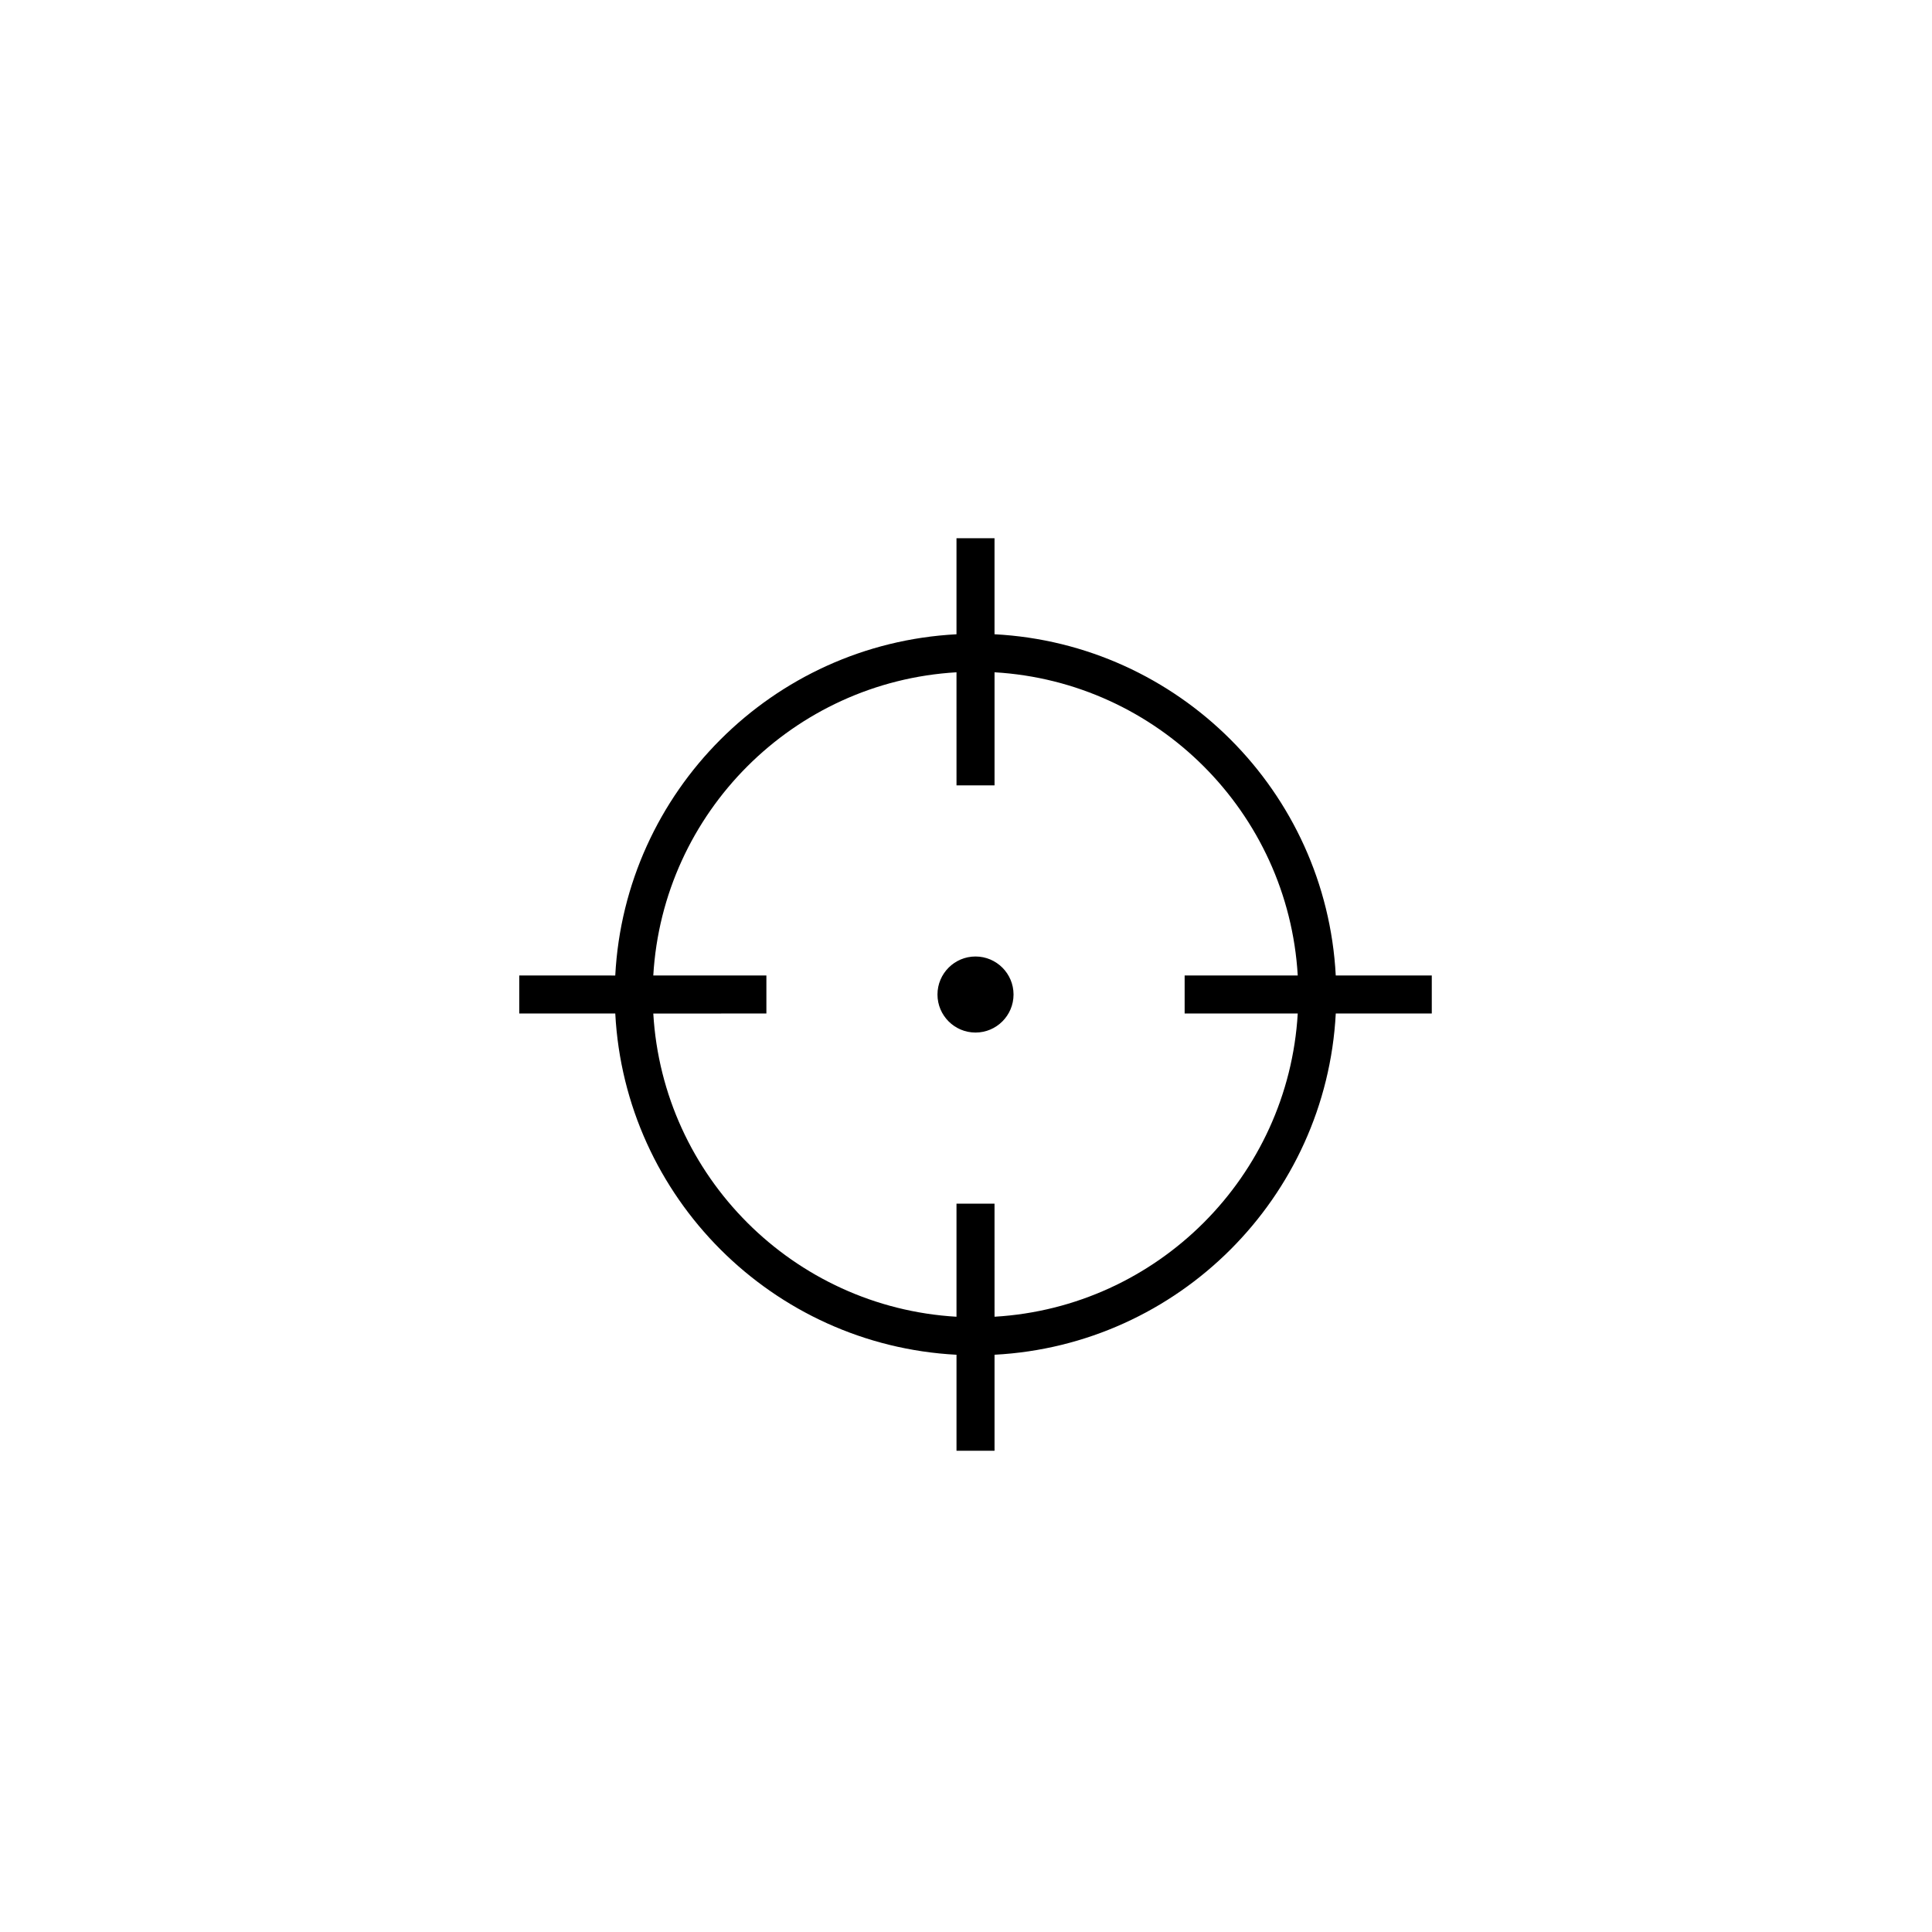
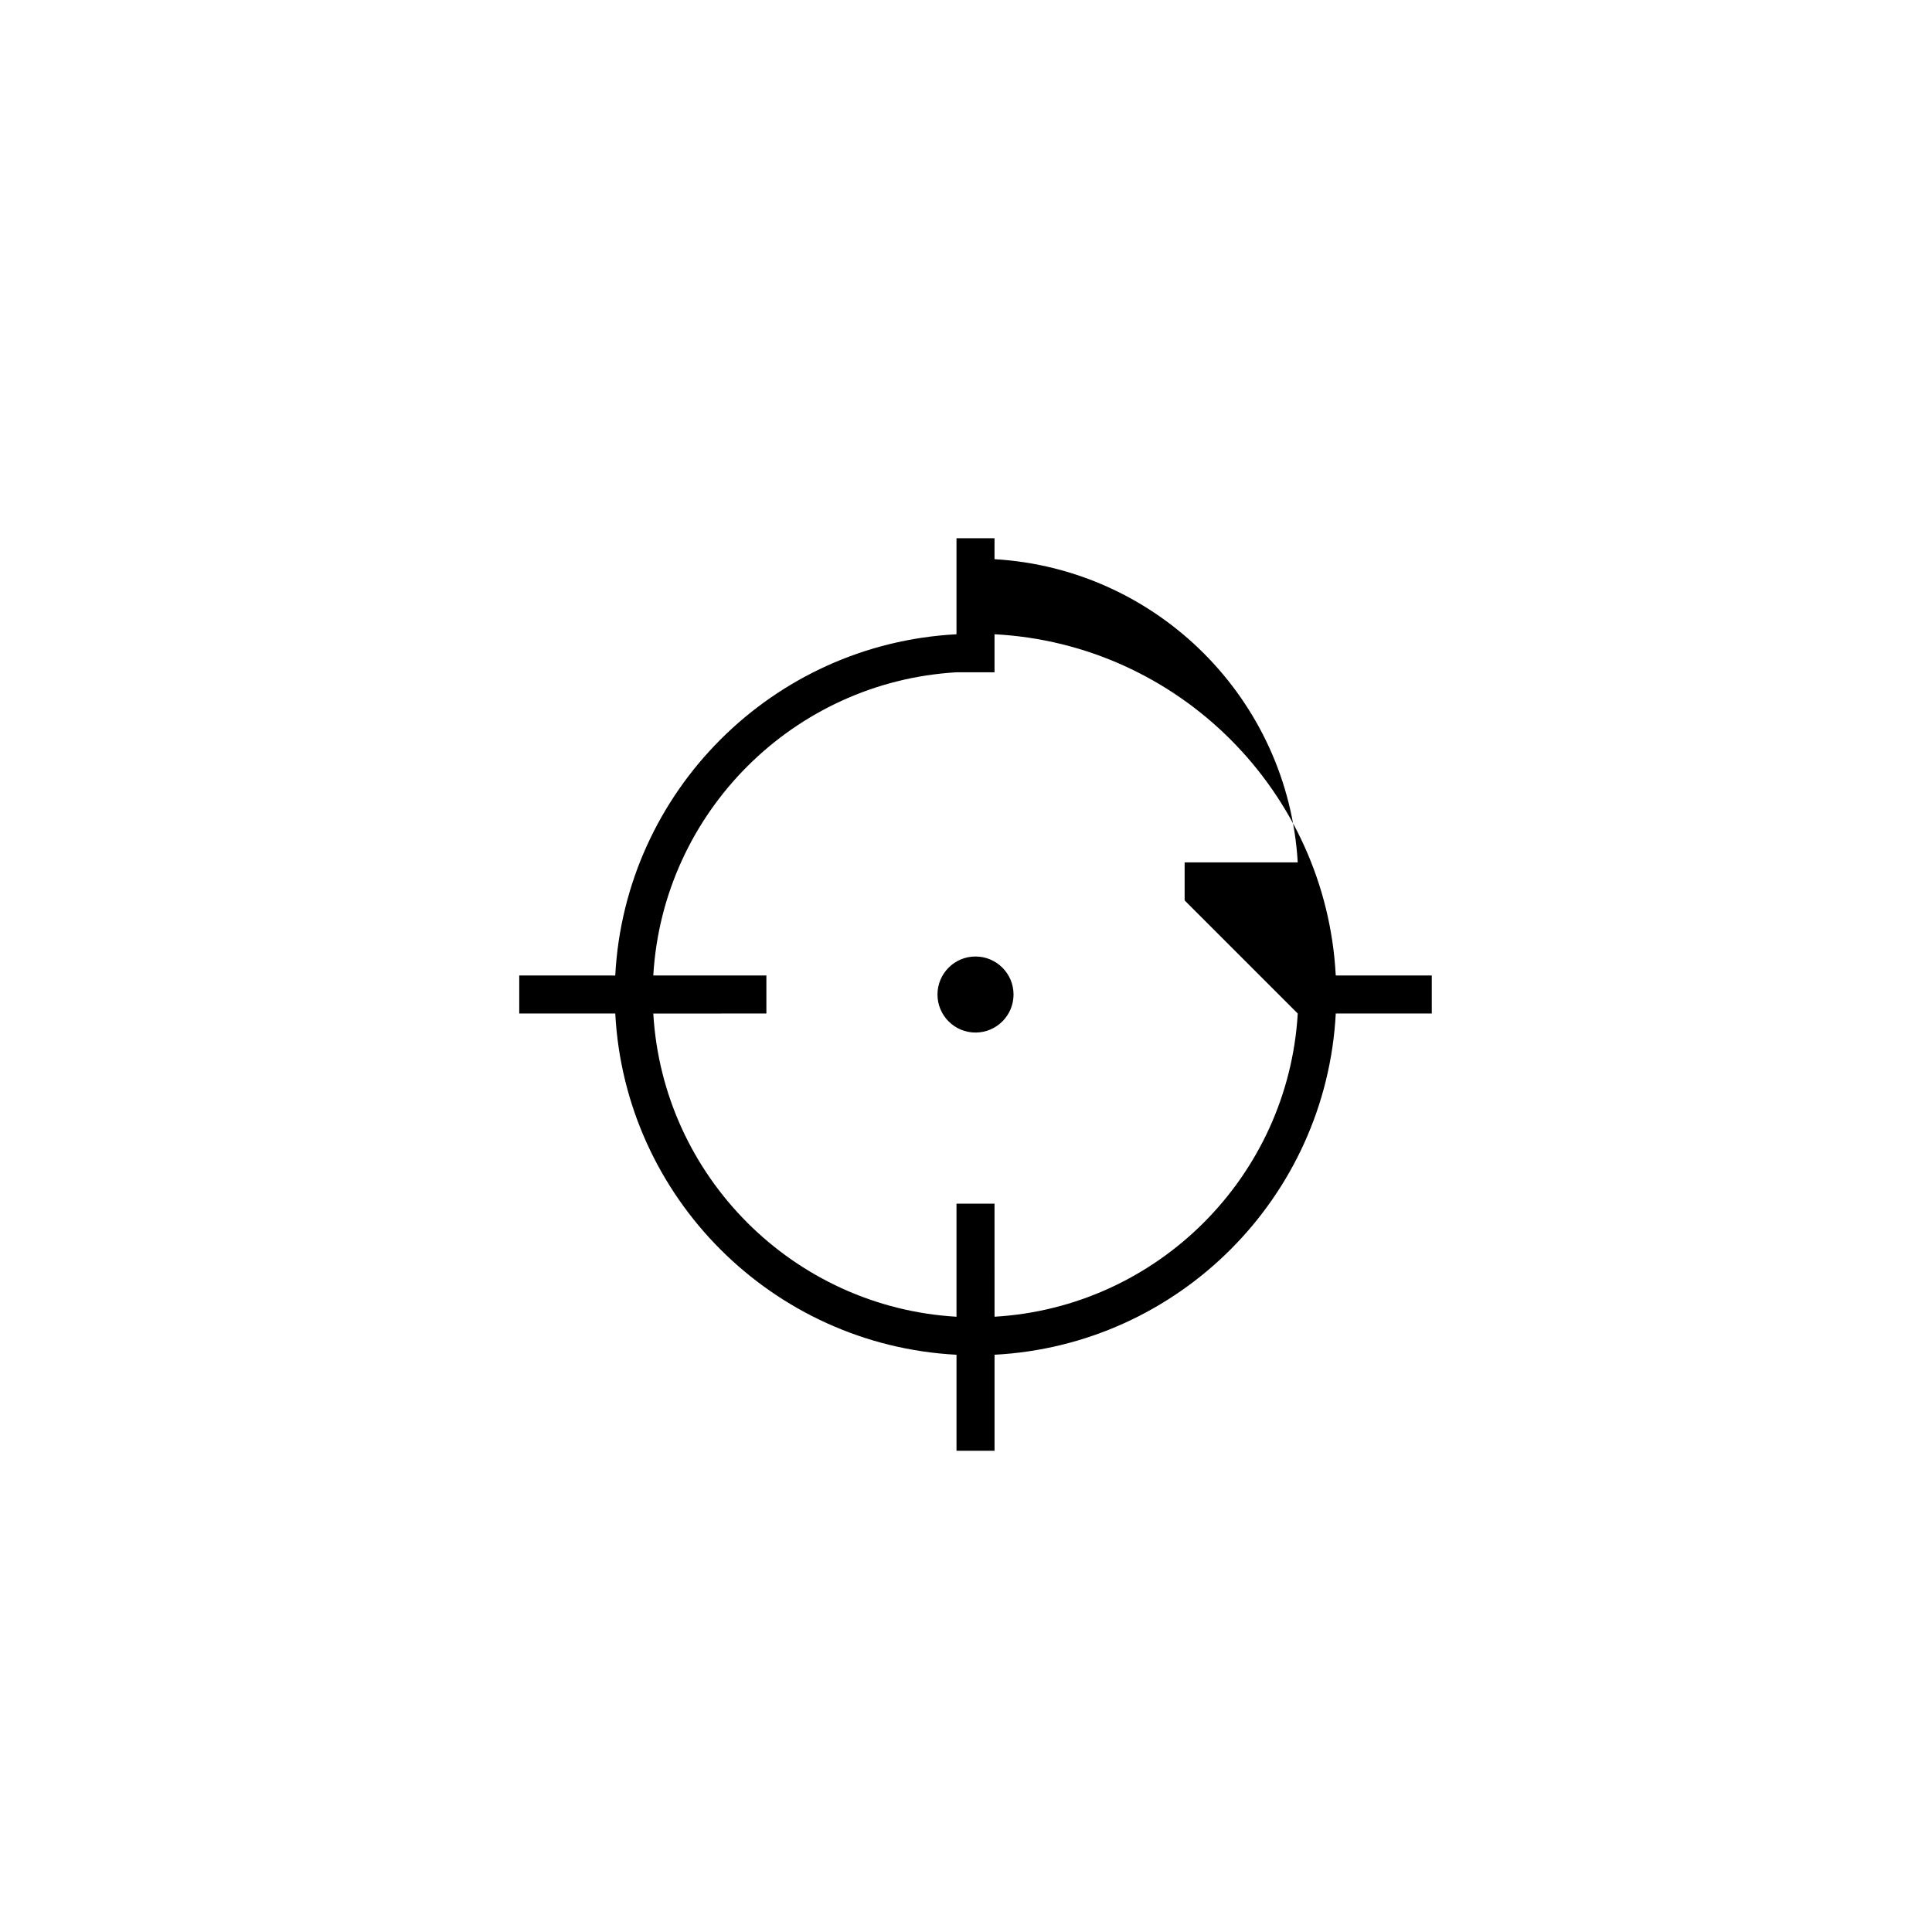
<svg xmlns="http://www.w3.org/2000/svg" fill="#000000" width="800px" height="800px" version="1.1" viewBox="144 144 512 512">
-   <path d="m402.52 397.48c-5.562 0-10.078 4.519-10.078 10.078s4.516 10.078 10.078 10.078c5.559 0 10.078-4.519 10.078-10.078s-4.519-10.078-10.078-10.078zm95.469 5.035c-2.559-48.758-41.672-87.871-90.43-90.43v-25.445h-10.078v25.449c-48.758 2.559-87.871 41.672-90.43 90.43l-25.445-0.004v10.078h25.449c2.559 48.758 41.672 87.871 90.43 90.43v25.445h10.078v-25.449c48.758-2.559 87.871-41.672 90.43-90.43l25.445 0.004v-10.078zm-10.074 10.078c-2.527 43.203-37.152 77.824-80.352 80.352l-0.004-29.969h-10.078v29.973c-43.203-2.527-77.824-37.152-80.352-80.352l29.973-0.004v-10.078h-29.973c2.527-43.203 37.152-77.824 80.352-80.352l0.004 29.973h10.078v-29.973c43.203 2.527 77.824 37.152 80.352 80.352h-29.973v10.078z" />
+   <path d="m402.52 397.48c-5.562 0-10.078 4.519-10.078 10.078s4.516 10.078 10.078 10.078c5.559 0 10.078-4.519 10.078-10.078s-4.519-10.078-10.078-10.078zm95.469 5.035c-2.559-48.758-41.672-87.871-90.43-90.43v-25.445h-10.078v25.449c-48.758 2.559-87.871 41.672-90.43 90.43l-25.445-0.004v10.078h25.449c2.559 48.758 41.672 87.871 90.43 90.43v25.445h10.078v-25.449c48.758-2.559 87.871-41.672 90.43-90.43l25.445 0.004v-10.078zm-10.074 10.078c-2.527 43.203-37.152 77.824-80.352 80.352l-0.004-29.969h-10.078v29.973c-43.203-2.527-77.824-37.152-80.352-80.352l29.973-0.004v-10.078h-29.973c2.527-43.203 37.152-77.824 80.352-80.352h10.078v-29.973c43.203 2.527 77.824 37.152 80.352 80.352h-29.973v10.078z" />
</svg>